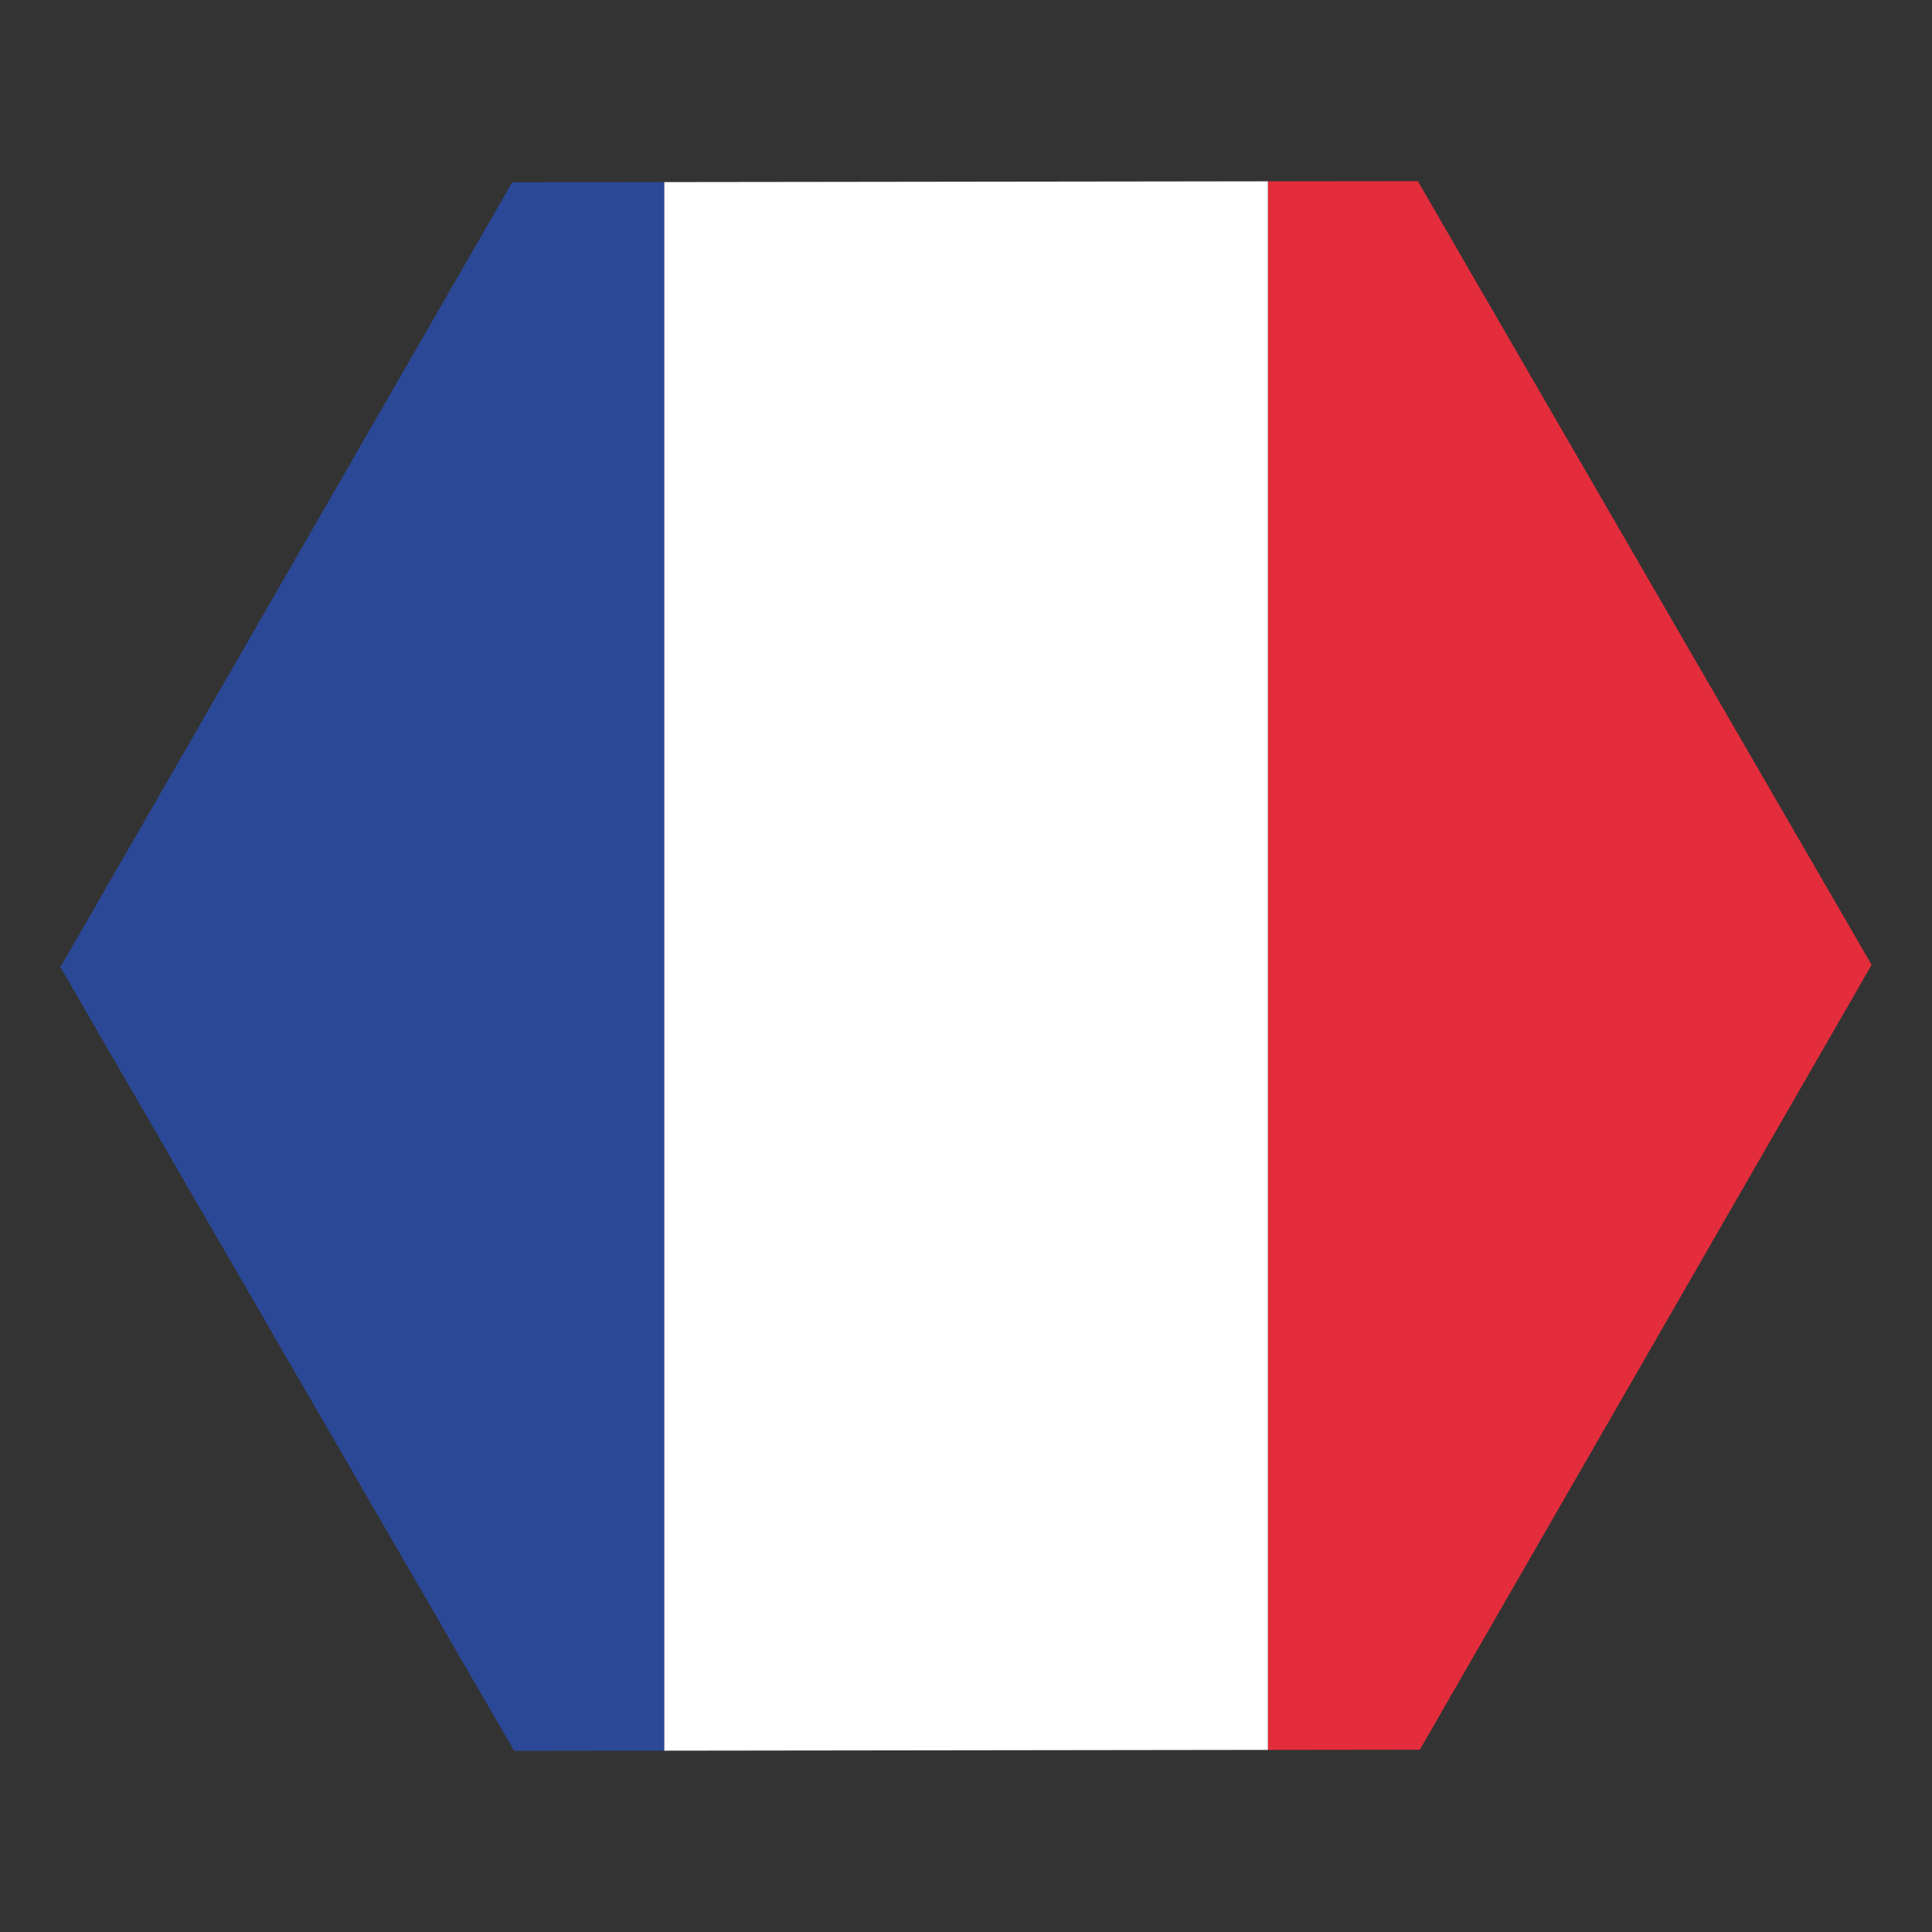
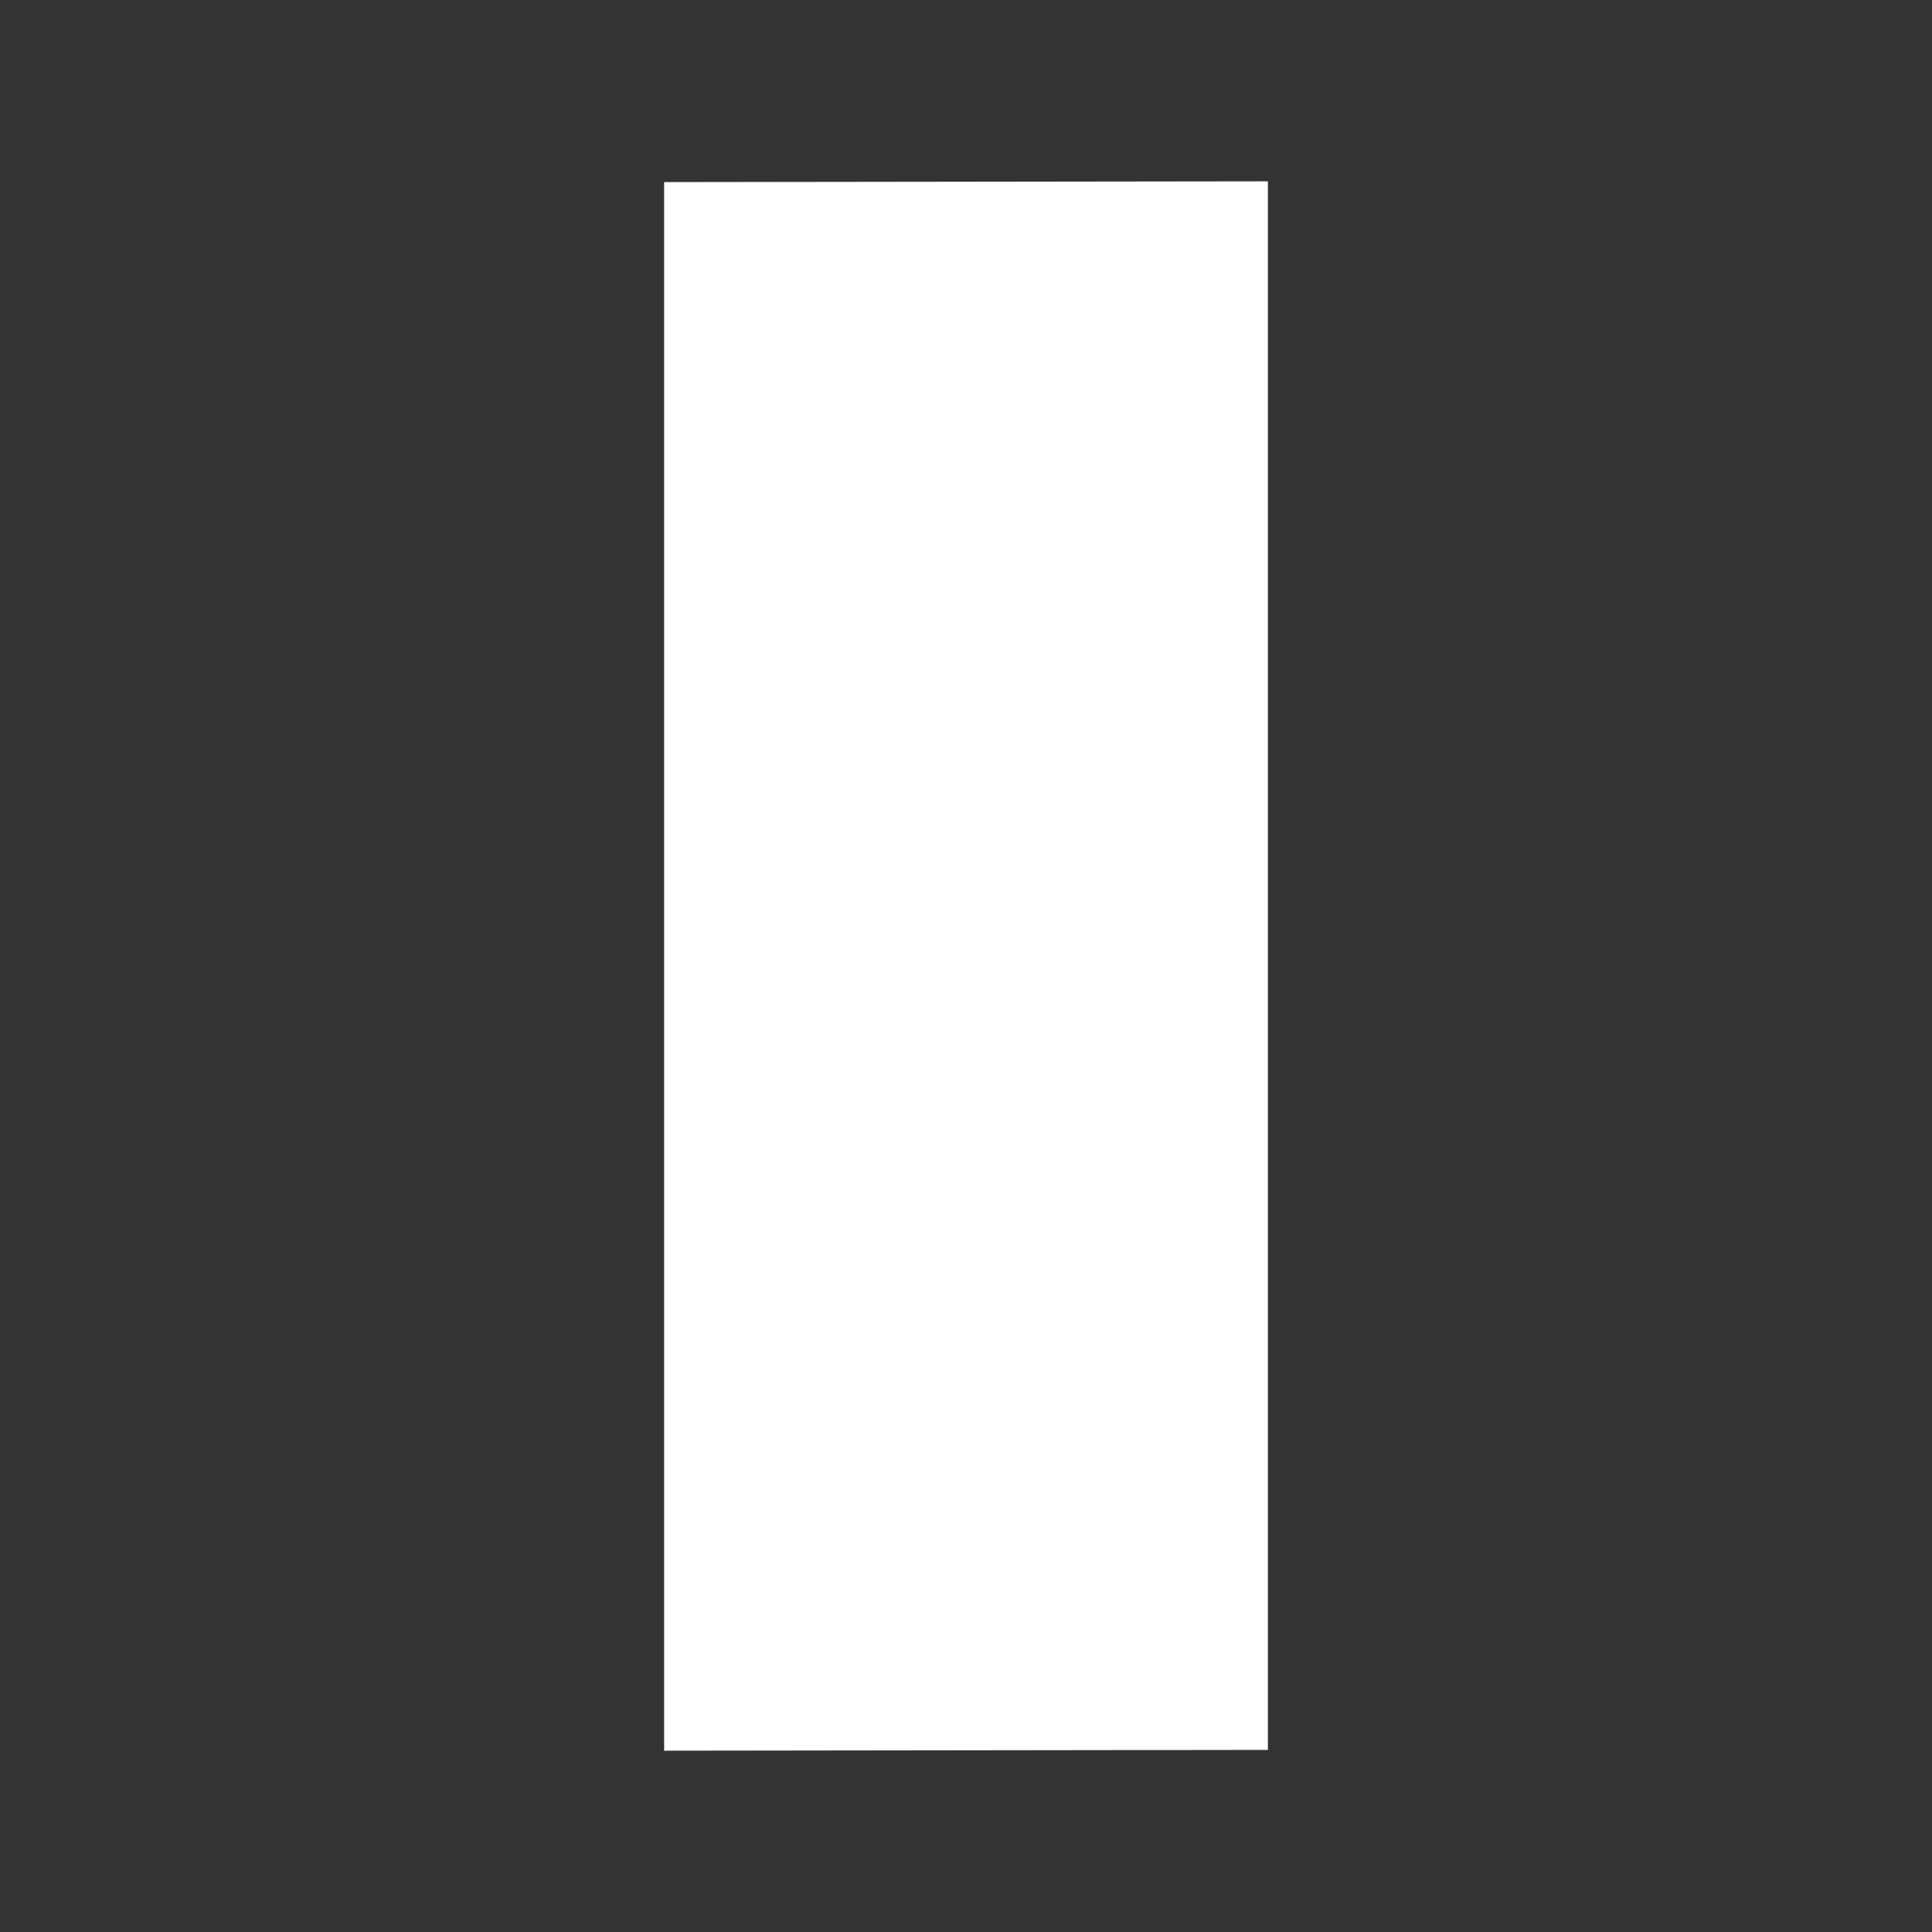
<svg xmlns="http://www.w3.org/2000/svg" height="512" width="512">
  <rect width="100%" height="100%" fill="#333333" stroke="none" />
-   <path d="M375.734 48 336 48.05v415.694l40.266-.053 119.734-208z" fill="#e32d3c" />
  <path d="m336 48.05-160 .206v415.693l160-.205z" fill="#fff" />
-   <path d="m176 48.256-40.266.053L16 256.307 136.266 464l39.734-.05z" fill="#2b4896" />
</svg>